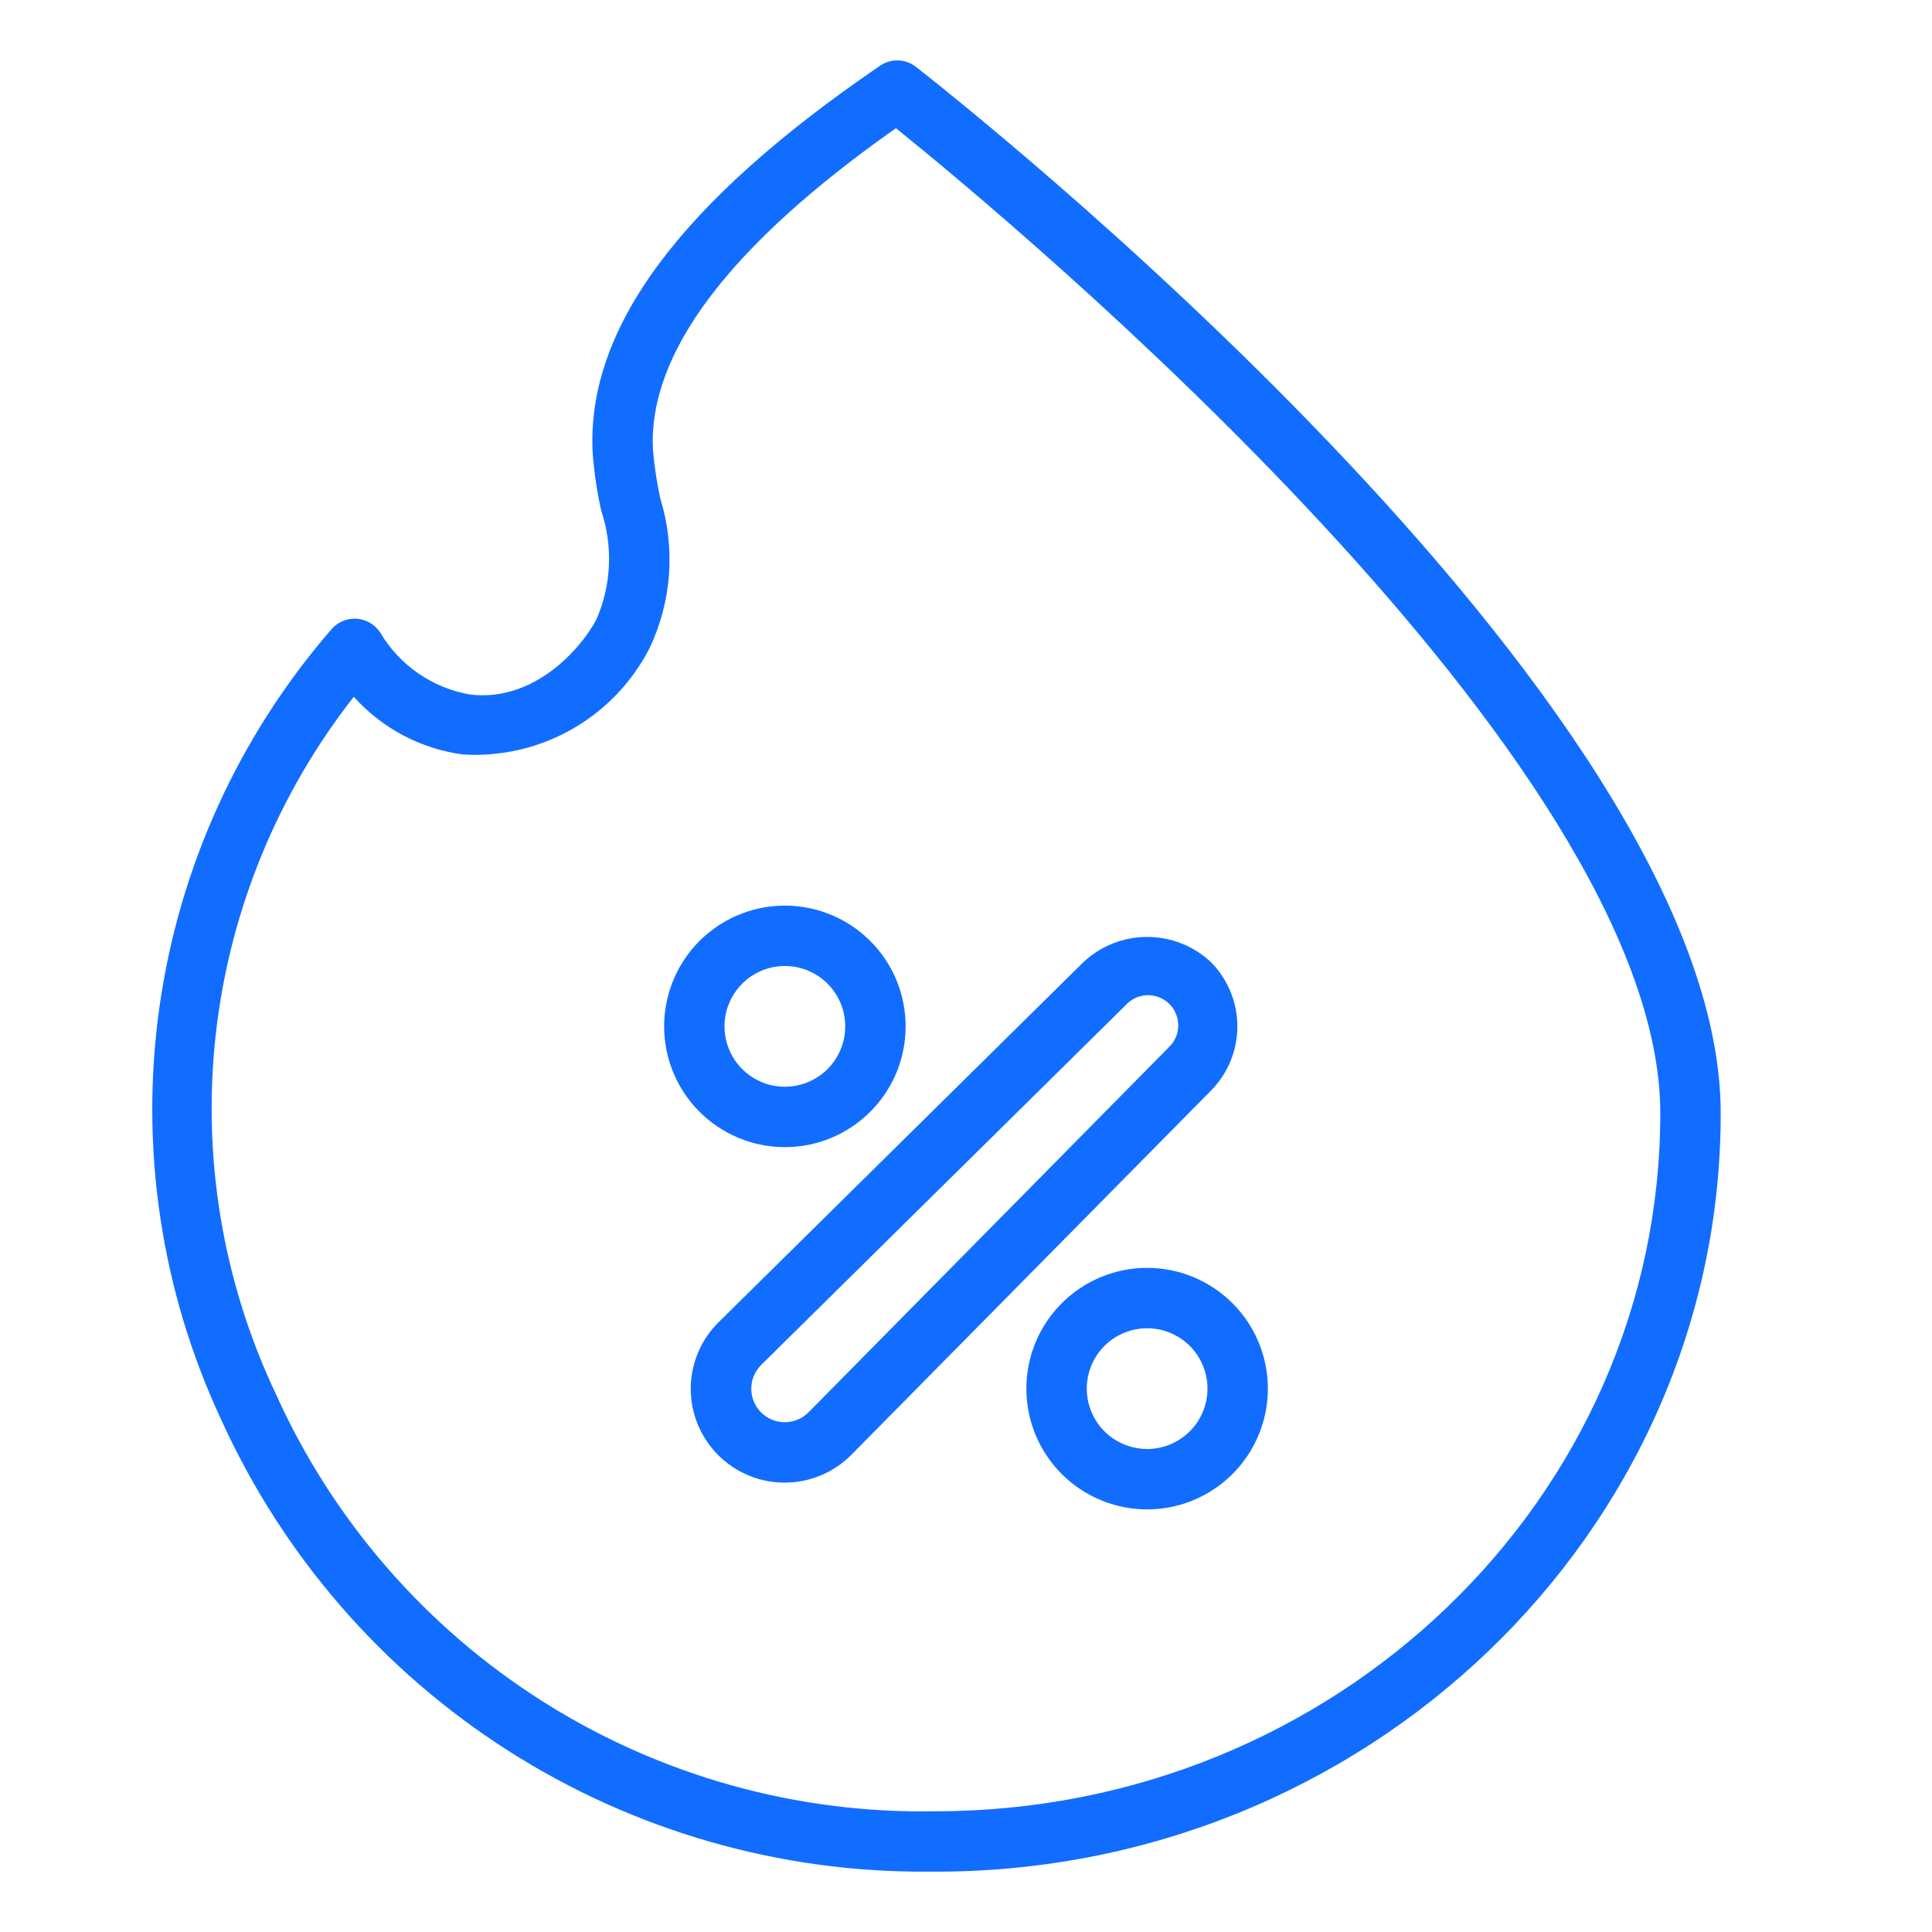
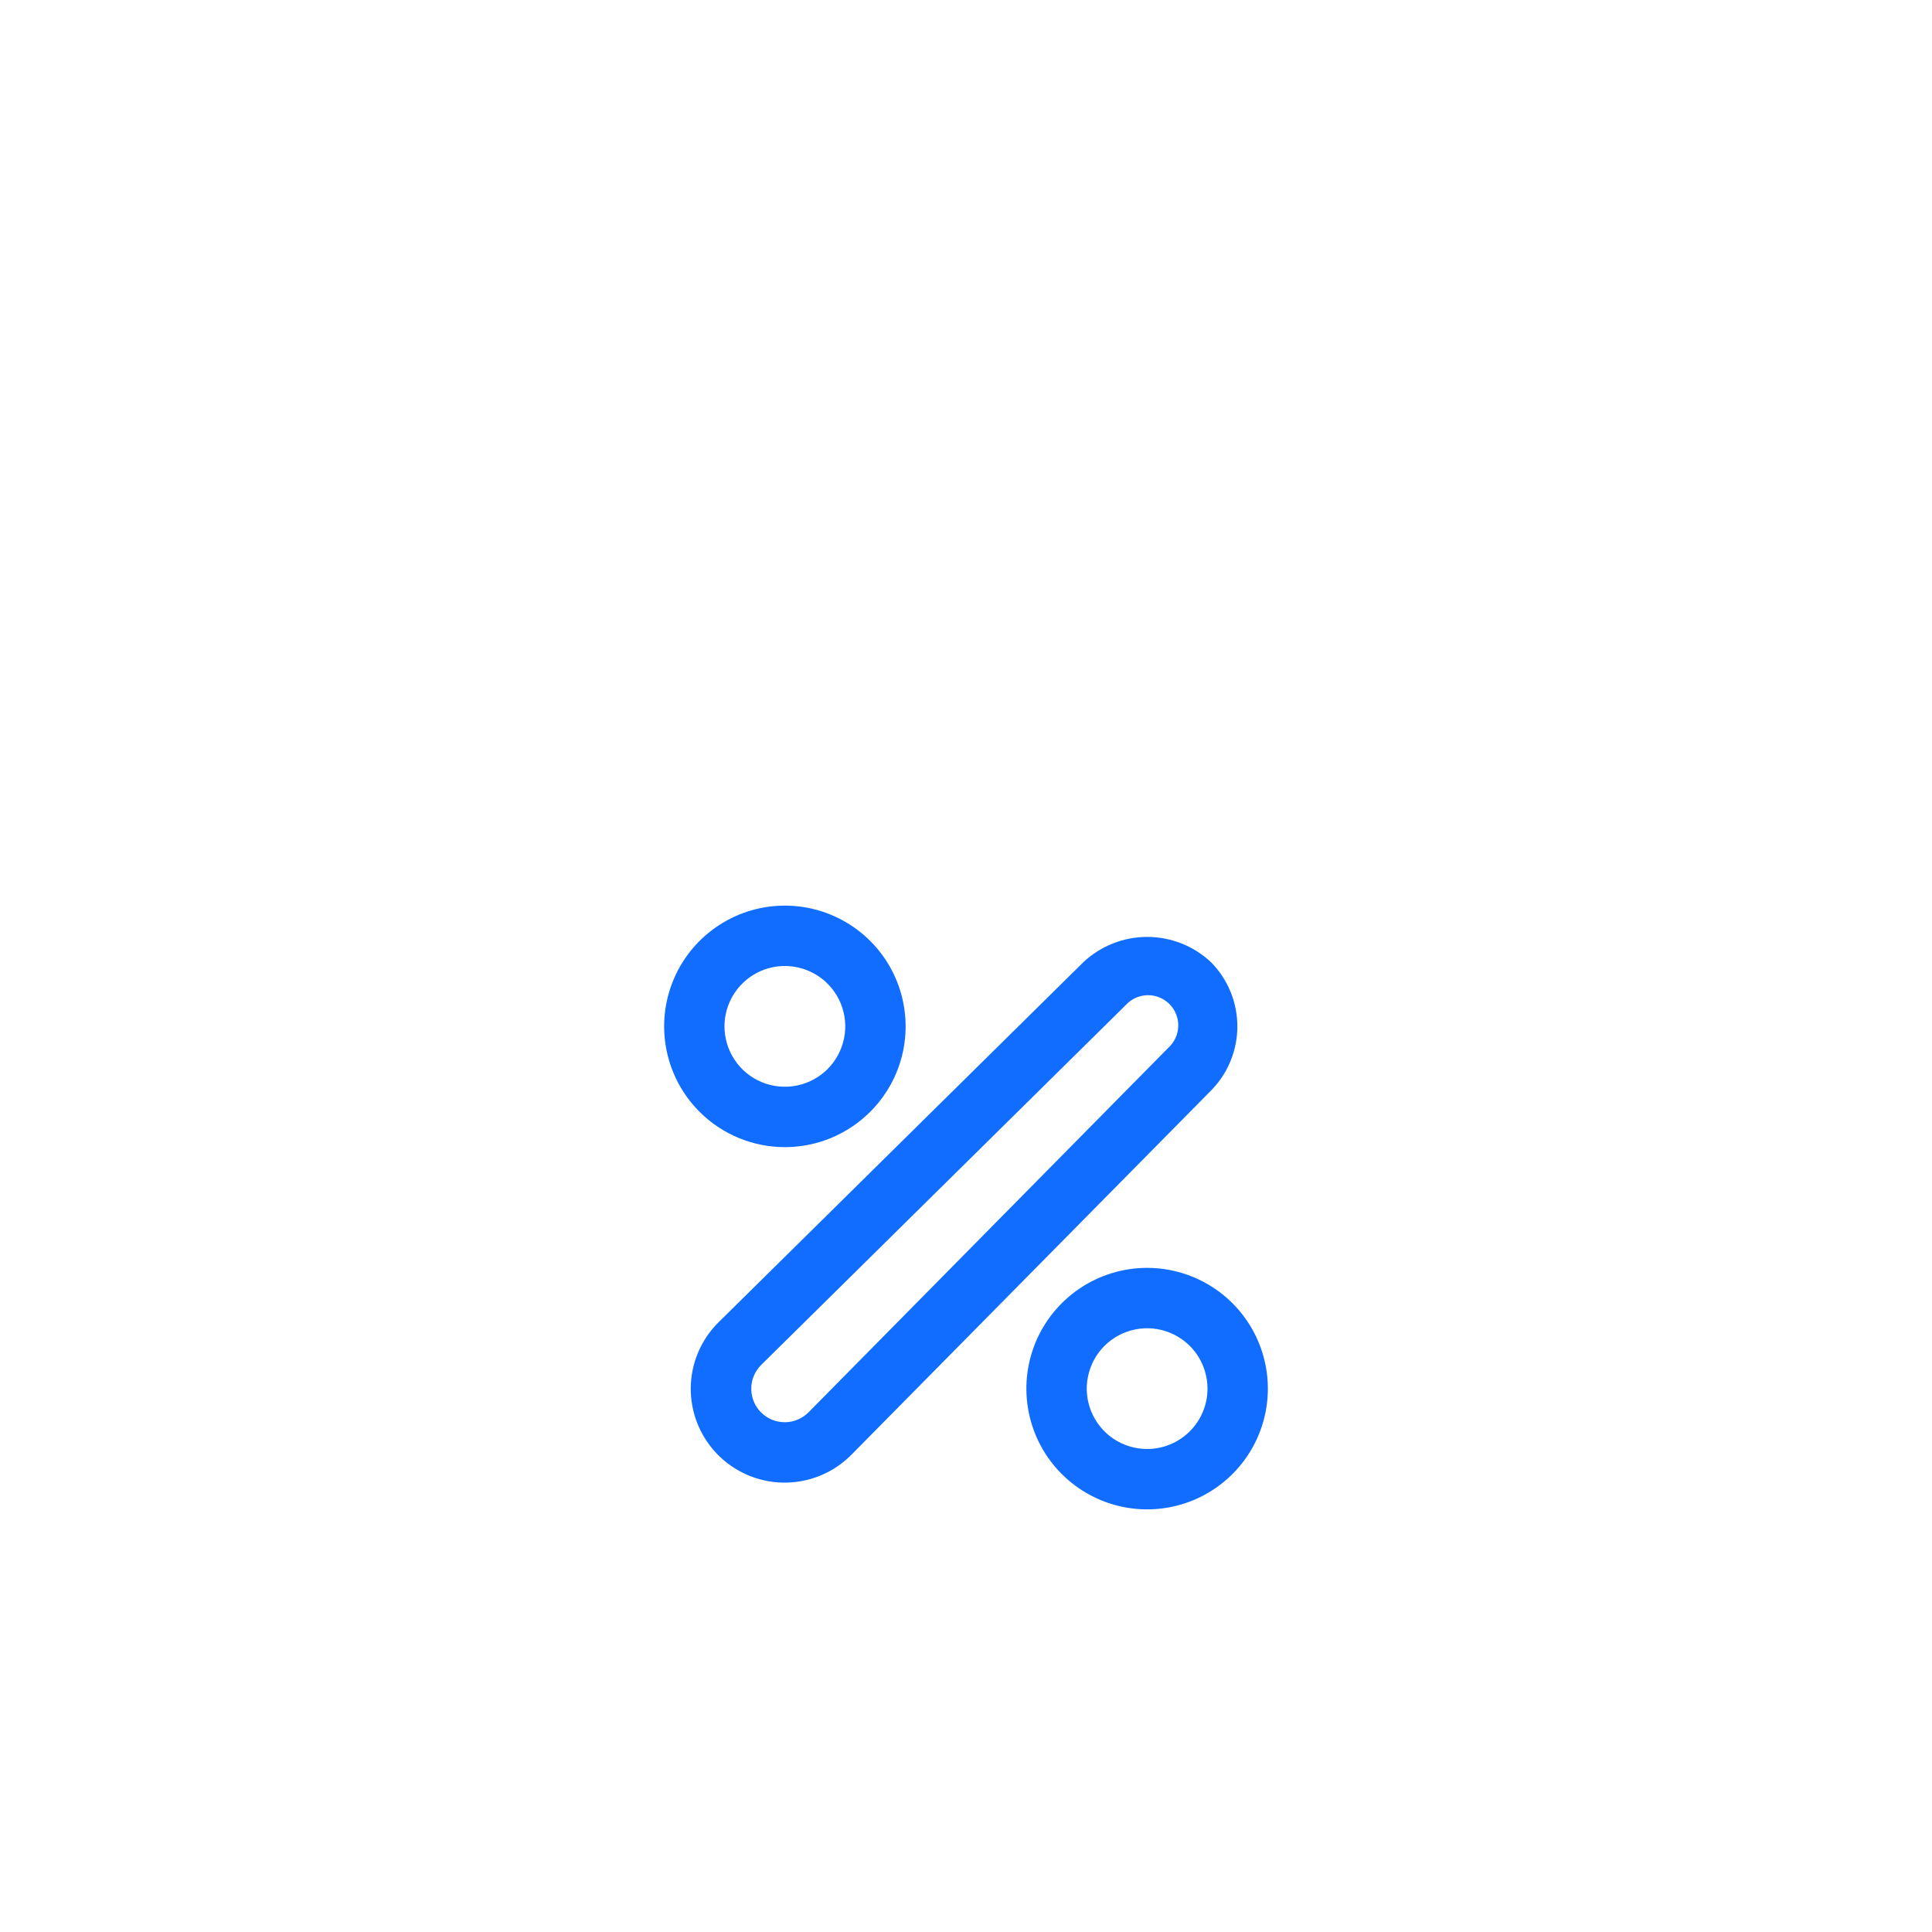
<svg xmlns="http://www.w3.org/2000/svg" width="57" height="57" viewBox="0 0 57 57" fill="none">
-   <path d="M27.42 55.219C40.245 55.323 50.774 45.244 50.766 32.844C50.766 20.614 27.988 2.725 27.018 1.969C26.869 1.853 26.687 1.788 26.499 1.782C26.31 1.776 26.125 1.83 25.969 1.936C20.039 5.979 17.266 9.733 17.489 13.414C17.534 13.969 17.617 14.52 17.737 15.064C18.091 16.117 18.039 17.265 17.593 18.283C17.132 19.145 15.756 20.718 13.868 20.491C13.322 20.396 12.802 20.184 12.345 19.869C11.888 19.555 11.505 19.145 11.222 18.668C11.147 18.552 11.047 18.454 10.929 18.383C10.81 18.311 10.678 18.268 10.54 18.256C10.402 18.244 10.264 18.264 10.135 18.314C10.006 18.364 9.89 18.443 9.797 18.545C7.054 21.699 5.285 25.581 4.703 29.72C4.121 33.859 4.751 38.078 6.518 41.867C8.333 45.878 11.275 49.276 14.986 51.647C18.697 54.017 23.017 55.258 27.42 55.219ZM10.438 20.557C11.274 21.49 12.416 22.094 13.658 22.259C14.781 22.328 15.9 22.069 16.878 21.512C17.856 20.955 18.65 20.125 19.164 19.123C19.818 17.747 19.932 16.176 19.484 14.719C19.381 14.253 19.309 13.781 19.267 13.305C19.094 10.449 21.504 7.249 26.433 3.782C29.83 6.52 48.984 22.435 48.984 32.844C48.984 44.199 39.395 53.438 27.601 53.438C23.508 53.517 19.481 52.392 16.02 50.203C12.56 48.014 9.819 44.857 8.137 41.124C6.573 37.82 5.96 34.146 6.366 30.514C6.773 26.881 8.183 23.434 10.438 20.557Z" fill="#116DFF" />
  <path d="M23.156 33.844C23.861 33.844 24.55 33.635 25.136 33.243C25.721 32.852 26.178 32.295 26.448 31.645C26.717 30.994 26.788 30.277 26.65 29.586C26.513 28.895 26.174 28.26 25.675 27.762C25.177 27.264 24.542 26.925 23.851 26.787C23.16 26.65 22.444 26.72 21.793 26.99C21.142 27.26 20.586 27.716 20.194 28.302C19.803 28.888 19.594 29.577 19.594 30.281C19.594 31.226 19.969 32.132 20.637 32.8C21.305 33.468 22.211 33.844 23.156 33.844ZM23.156 28.5C23.509 28.5 23.853 28.605 24.146 28.8C24.439 28.996 24.667 29.274 24.802 29.6C24.937 29.925 24.972 30.283 24.903 30.629C24.834 30.974 24.665 31.292 24.416 31.541C24.167 31.79 23.849 31.959 23.504 32.028C23.158 32.097 22.8 32.062 22.475 31.927C22.149 31.792 21.871 31.564 21.675 31.271C21.48 30.978 21.375 30.634 21.375 30.281C21.375 29.809 21.563 29.356 21.897 29.022C22.231 28.688 22.684 28.5 23.156 28.5ZM33.844 37.406C33.139 37.406 32.45 37.615 31.864 38.007C31.279 38.398 30.822 38.955 30.552 39.605C30.283 40.256 30.212 40.973 30.35 41.664C30.487 42.355 30.826 42.99 31.325 43.488C31.823 43.986 32.458 44.325 33.149 44.463C33.84 44.6 34.556 44.53 35.207 44.26C35.858 43.99 36.414 43.534 36.806 42.948C37.197 42.362 37.406 41.673 37.406 40.969C37.406 40.024 37.031 39.118 36.363 38.45C35.695 37.782 34.789 37.406 33.844 37.406ZM33.844 42.75C33.492 42.75 33.147 42.645 32.854 42.45C32.561 42.254 32.333 41.976 32.198 41.65C32.063 41.325 32.028 40.967 32.097 40.621C32.166 40.276 32.335 39.958 32.584 39.709C32.833 39.46 33.151 39.291 33.496 39.222C33.842 39.153 34.2 39.188 34.525 39.323C34.851 39.458 35.129 39.686 35.325 39.979C35.52 40.272 35.625 40.617 35.625 40.969C35.625 41.441 35.437 41.894 35.103 42.228C34.769 42.562 34.316 42.75 33.844 42.75ZM20.379 40.969C20.379 41.518 20.541 42.055 20.846 42.511C21.151 42.968 21.585 43.323 22.093 43.533C22.6 43.742 23.159 43.796 23.697 43.687C24.235 43.579 24.729 43.313 25.116 42.923L35.733 32.171C36.228 31.667 36.506 30.989 36.506 30.282C36.506 29.575 36.228 28.896 35.733 28.392C35.223 27.91 34.547 27.642 33.846 27.642C33.144 27.642 32.468 27.91 31.958 28.392L21.202 39.009C20.942 39.265 20.735 39.57 20.594 39.907C20.453 40.243 20.38 40.604 20.379 40.969ZM22.453 40.274L33.215 29.651C33.296 29.562 33.395 29.49 33.505 29.44C33.615 29.391 33.734 29.364 33.854 29.361C33.975 29.359 34.095 29.381 34.207 29.427C34.318 29.472 34.42 29.539 34.505 29.625C34.59 29.711 34.656 29.813 34.7 29.925C34.745 30.037 34.766 30.157 34.762 30.278C34.759 30.398 34.731 30.517 34.68 30.626C34.629 30.736 34.557 30.834 34.467 30.915L23.851 41.671C23.759 41.762 23.65 41.835 23.53 41.885C23.411 41.934 23.282 41.96 23.153 41.96C23.023 41.96 22.894 41.935 22.774 41.885C22.655 41.835 22.546 41.763 22.454 41.671C22.362 41.579 22.289 41.47 22.24 41.351C22.19 41.231 22.165 41.102 22.165 40.973C22.164 40.843 22.19 40.715 22.239 40.595C22.289 40.475 22.362 40.366 22.453 40.274Z" fill="#116DFF" />
</svg>